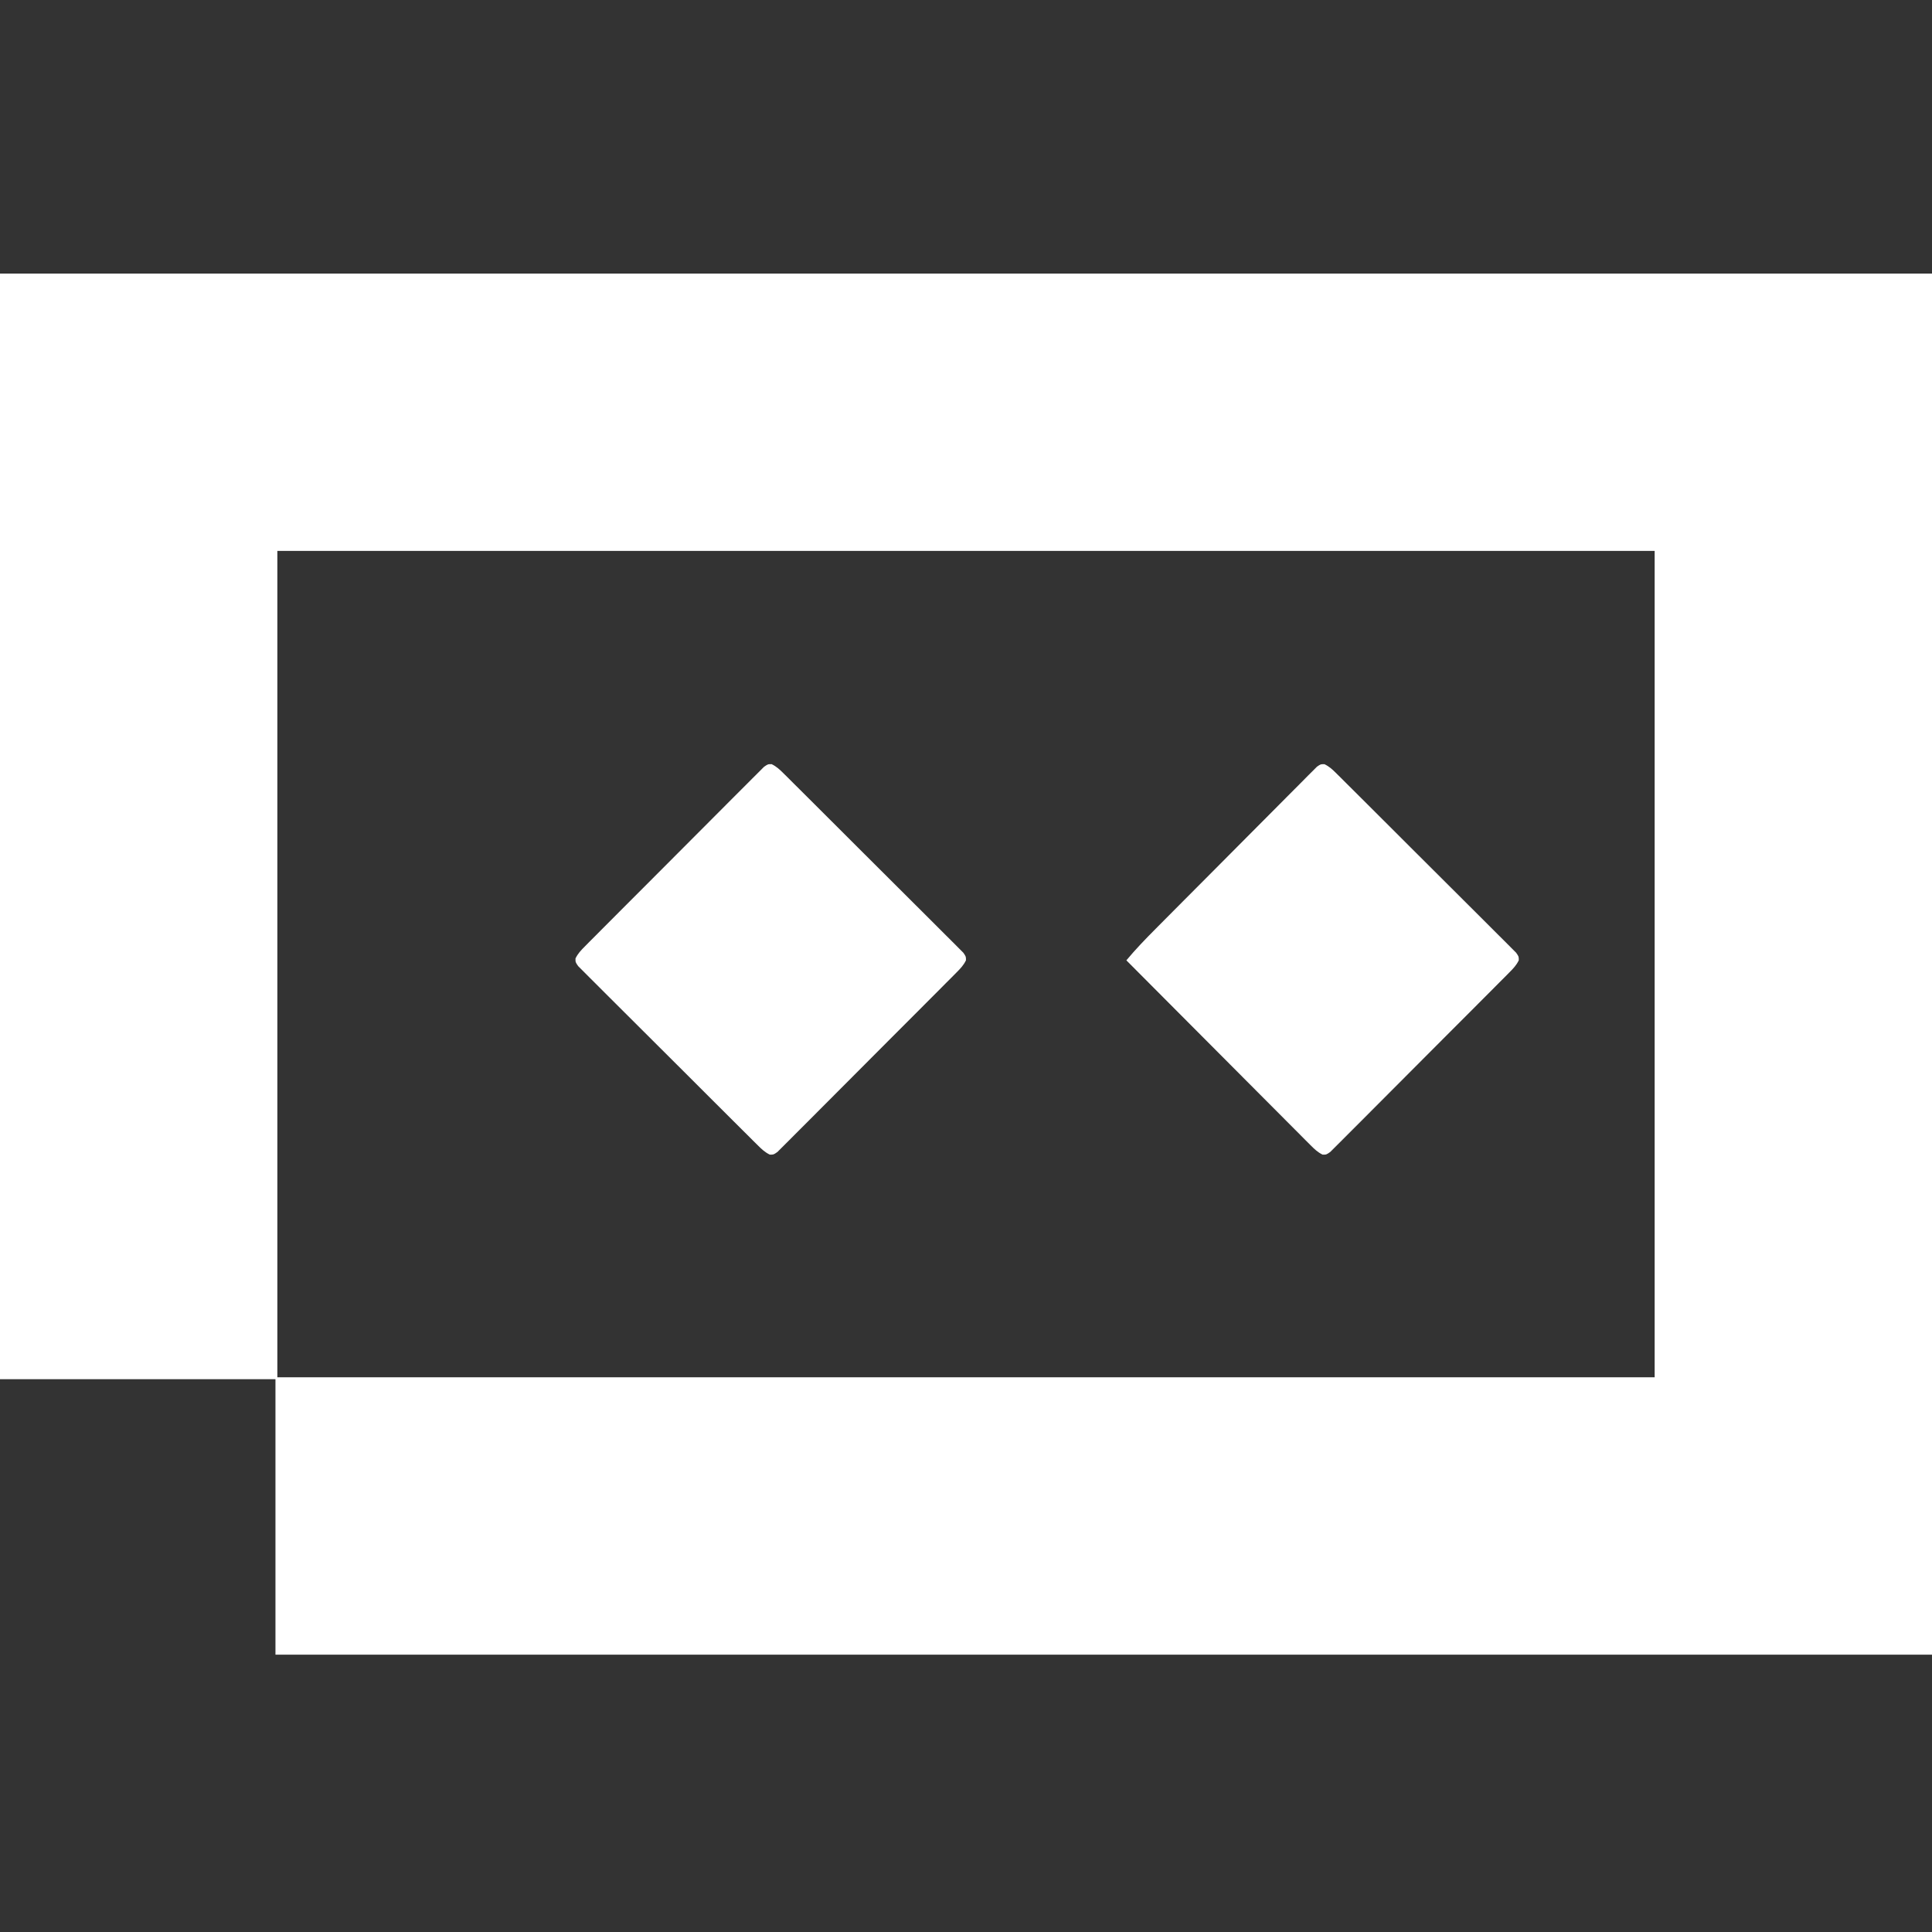
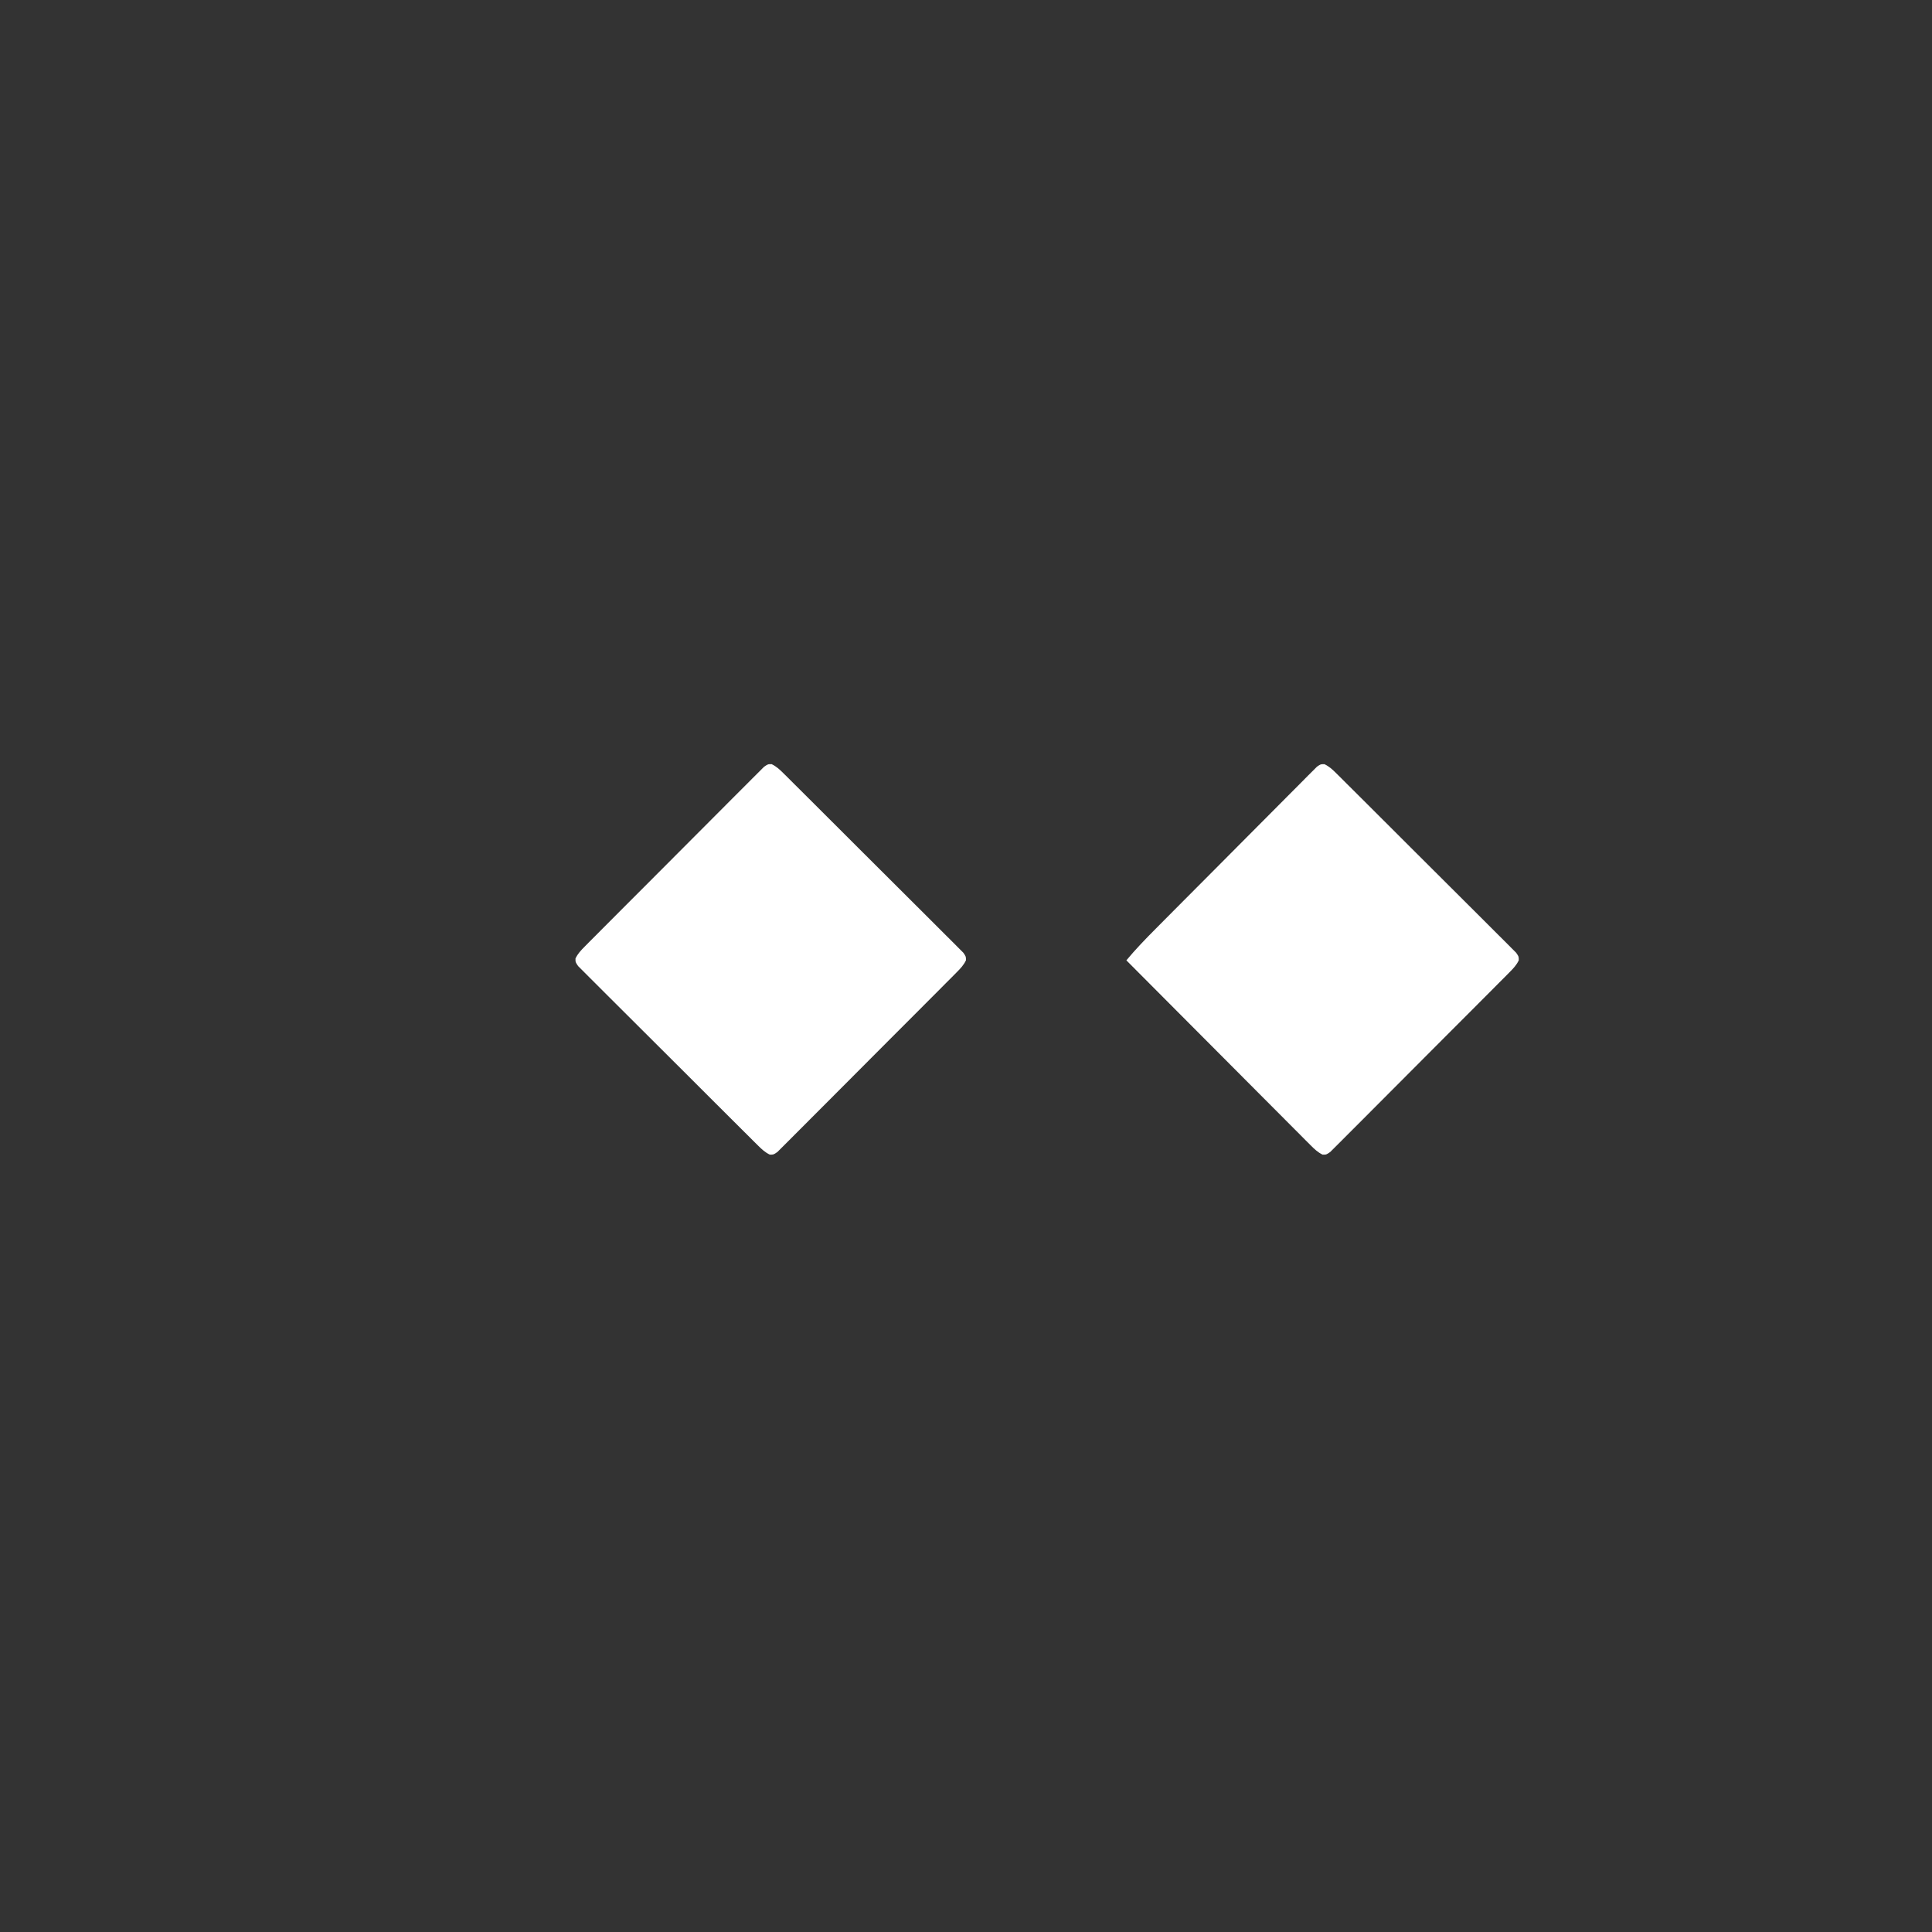
<svg xmlns="http://www.w3.org/2000/svg" version="1.1" width="1024" height="1024">
  <rect width="100%" height="100%" fill="#333333" stroke="none" />
-   <path d="M0 0 C337.92 0 675.84 0 1024 0 C1024 241.56 1024 483.12 1024 732 C734.26 732 444.52 732 146 732 C146 683.82 146 635.64 146 586 C97.82 586 49.64 586 0 586 C0 392.62 0 199.24 0 0 Z M147 147 C147 291.54 147 436.08 147 585 C387.9 585 628.8 585 877 585 C877 440.46 877 295.92 877 147 C636.1 147 395.2 147 147 147 Z " fill="#FFFFFF" transform="translate(0,145)" />
  <path d="M0 0 C2.616 1.255 4.275 2.844 6.335 4.893 C7.191 5.738 8.048 6.584 8.931 7.455 C9.862 8.389 10.794 9.324 11.754 10.287 C12.751 11.276 13.748 12.265 14.746 13.253 C17.453 15.938 20.151 18.633 22.846 21.33 C25.095 23.579 27.348 25.824 29.602 28.069 C34.915 33.363 40.221 38.666 45.521 43.973 C50.995 49.453 56.484 54.919 61.98 60.378 C66.694 65.062 71.399 69.756 76.097 74.457 C78.904 77.267 81.715 80.072 84.536 82.868 C87.186 85.496 89.823 88.135 92.452 90.784 C93.421 91.756 94.393 92.724 95.371 93.687 C96.7 94.999 98.013 96.327 99.325 97.657 C100.066 98.396 100.806 99.136 101.569 99.898 C103.012 101.965 103.012 101.965 102.988 103.964 C101.72 106.564 100.127 108.234 98.085 110.287 C97.239 111.144 96.394 112.001 95.523 112.884 C94.588 113.815 93.654 114.747 92.691 115.707 C91.702 116.703 90.713 117.701 89.725 118.698 C87.04 121.406 84.345 124.103 81.648 126.799 C79.399 129.048 77.154 131.301 74.909 133.555 C69.614 138.868 64.312 144.173 59.005 149.474 C53.524 154.948 48.058 160.436 42.6 165.932 C37.915 170.647 33.222 175.352 28.52 180.05 C25.711 182.857 22.906 185.668 20.11 188.488 C17.482 191.138 14.842 193.776 12.193 196.405 C11.221 197.373 10.254 198.346 9.291 199.323 C7.979 200.653 6.65 201.966 5.321 203.278 C4.581 204.019 3.841 204.759 3.079 205.522 C1.012 206.965 1.012 206.965 -0.985 206.945 C-3.606 205.663 -5.279 204.042 -7.341 201.973 C-8.205 201.113 -9.068 200.253 -9.958 199.368 C-10.907 198.408 -11.856 197.448 -12.805 196.488 C-13.81 195.483 -14.815 194.478 -15.821 193.473 C-18.551 190.744 -21.271 188.007 -23.99 185.267 C-26.833 182.406 -29.684 179.553 -32.534 176.699 C-37.93 171.293 -43.319 165.88 -48.705 160.464 C-54.837 154.299 -60.977 148.142 -67.118 141.986 C-79.751 129.322 -92.373 116.647 -104.988 103.965 C-100.102 98.089 -94.854 92.665 -89.466 87.25 C-88.515 86.292 -87.565 85.334 -86.615 84.375 C-83.522 81.256 -80.423 78.141 -77.324 75.028 C-76.253 73.952 -75.183 72.876 -74.112 71.8 C-69.664 67.33 -65.214 62.862 -60.76 58.397 C-54.388 52.008 -48.024 45.61 -41.671 39.201 C-37.195 34.686 -32.709 30.181 -28.216 25.683 C-25.535 22.998 -22.858 20.309 -20.191 17.609 C-17.689 15.077 -15.175 12.557 -12.651 10.045 C-11.284 8.678 -9.929 7.298 -8.574 5.919 C-7.761 5.114 -6.948 4.309 -6.111 3.48 C-5.407 2.773 -4.703 2.066 -3.978 1.337 C-1.988 -0.035 -1.988 -0.035 0 0 Z " fill="#FFFFFF" transform="translate(701.988,405.035)" />
-   <path d="M0 0 C2.6 1.268 4.27 2.861 6.323 4.904 C7.18 5.749 8.036 6.594 8.919 7.466 C9.851 8.4 10.782 9.335 11.742 10.297 C12.739 11.287 13.736 12.275 14.734 13.264 C17.441 15.949 20.139 18.643 22.834 21.34 C25.083 23.59 27.337 25.835 29.59 28.08 C34.904 33.374 40.209 38.676 45.509 43.983 C50.983 49.464 56.472 54.93 61.968 60.389 C66.683 65.073 71.388 69.767 76.085 74.468 C78.893 77.277 81.704 80.083 84.524 82.879 C87.174 85.507 89.812 88.146 92.441 90.795 C93.409 91.767 94.382 92.735 95.359 93.698 C96.689 95.009 98.002 96.338 99.314 97.667 C100.054 98.407 100.795 99.147 101.558 99.909 C103.001 101.976 103.001 101.976 102.977 103.975 C101.709 106.575 100.116 108.245 98.073 110.298 C97.228 111.155 96.382 112.012 95.511 112.894 C94.577 113.826 93.642 114.758 92.679 115.717 C91.69 116.714 90.701 117.711 89.713 118.709 C87.028 121.416 84.333 124.114 81.636 126.809 C79.387 129.058 77.142 131.312 74.897 133.565 C69.603 138.879 64.301 144.184 58.993 149.484 C53.513 154.959 48.047 160.447 42.588 165.943 C37.904 170.658 33.21 175.363 28.509 180.06 C25.699 182.868 22.894 185.679 20.098 188.499 C17.47 191.149 14.831 193.787 12.182 196.416 C11.21 197.384 10.242 198.357 9.279 199.334 C7.967 200.664 6.639 201.977 5.309 203.289 C4.57 204.029 3.83 204.77 3.068 205.533 C1.001 206.976 1.001 206.976 -0.998 206.952 C-3.598 205.684 -5.268 204.091 -7.321 202.048 C-8.178 201.203 -9.035 200.357 -9.918 199.486 C-10.849 198.552 -11.781 197.617 -12.741 196.654 C-13.737 195.665 -14.735 194.676 -15.732 193.688 C-18.44 191.003 -21.137 188.309 -23.833 185.611 C-26.082 183.362 -28.335 181.117 -30.589 178.872 C-35.902 173.578 -41.207 168.276 -46.508 162.968 C-51.982 157.488 -57.47 152.022 -62.966 146.563 C-67.681 141.879 -72.386 137.185 -77.084 132.484 C-79.891 129.675 -82.702 126.869 -85.522 124.073 C-88.172 121.445 -90.81 118.806 -93.439 116.157 C-94.407 115.185 -95.38 114.217 -96.357 113.254 C-97.687 111.943 -99 110.614 -100.312 109.285 C-101.053 108.545 -101.793 107.805 -102.556 107.043 C-103.999 104.976 -103.999 104.976 -103.975 102.977 C-102.707 100.377 -101.114 98.707 -99.071 96.654 C-98.226 95.797 -97.381 94.94 -96.51 94.058 C-95.575 93.126 -94.64 92.194 -93.678 91.234 C-92.688 90.238 -91.7 89.241 -90.711 88.243 C-88.026 85.535 -85.332 82.838 -82.635 80.143 C-80.385 77.893 -78.14 75.64 -75.895 73.387 C-70.601 68.073 -65.299 62.768 -59.992 57.467 C-54.511 51.993 -49.045 46.505 -43.586 41.009 C-38.902 36.294 -34.209 31.589 -29.507 26.891 C-26.698 24.084 -23.892 21.273 -21.096 18.453 C-18.468 15.803 -15.829 13.165 -13.18 10.536 C-12.208 9.568 -11.24 8.595 -10.277 7.618 C-8.966 6.288 -7.637 4.975 -6.308 3.663 C-5.568 2.923 -4.828 2.182 -4.066 1.419 C-1.999 -0.024 -1.999 -0.024 0 0 Z " fill="#FFFFFF" transform="translate(408.999,405.024)" />
+   <path d="M0 0 C2.6 1.268 4.27 2.861 6.323 4.904 C7.18 5.749 8.036 6.594 8.919 7.466 C9.851 8.4 10.782 9.335 11.742 10.297 C12.739 11.287 13.736 12.275 14.734 13.264 C17.441 15.949 20.139 18.643 22.834 21.34 C25.083 23.59 27.337 25.835 29.59 28.08 C34.904 33.374 40.209 38.676 45.509 43.983 C50.983 49.464 56.472 54.93 61.968 60.389 C66.683 65.073 71.388 69.767 76.085 74.468 C78.893 77.277 81.704 80.083 84.524 82.879 C87.174 85.507 89.812 88.146 92.441 90.795 C93.409 91.767 94.382 92.735 95.359 93.698 C96.689 95.009 98.002 96.338 99.314 97.667 C100.054 98.407 100.795 99.147 101.558 99.909 C103.001 101.976 103.001 101.976 102.977 103.975 C101.709 106.575 100.116 108.245 98.073 110.298 C97.228 111.155 96.382 112.012 95.511 112.894 C94.577 113.826 93.642 114.758 92.679 115.717 C91.69 116.714 90.701 117.711 89.713 118.709 C87.028 121.416 84.333 124.114 81.636 126.809 C79.387 129.058 77.142 131.312 74.897 133.565 C69.603 138.879 64.301 144.184 58.993 149.484 C53.513 154.959 48.047 160.447 42.588 165.943 C37.904 170.658 33.21 175.363 28.509 180.06 C17.47 191.149 14.831 193.787 12.182 196.416 C11.21 197.384 10.242 198.357 9.279 199.334 C7.967 200.664 6.639 201.977 5.309 203.289 C4.57 204.029 3.83 204.77 3.068 205.533 C1.001 206.976 1.001 206.976 -0.998 206.952 C-3.598 205.684 -5.268 204.091 -7.321 202.048 C-8.178 201.203 -9.035 200.357 -9.918 199.486 C-10.849 198.552 -11.781 197.617 -12.741 196.654 C-13.737 195.665 -14.735 194.676 -15.732 193.688 C-18.44 191.003 -21.137 188.309 -23.833 185.611 C-26.082 183.362 -28.335 181.117 -30.589 178.872 C-35.902 173.578 -41.207 168.276 -46.508 162.968 C-51.982 157.488 -57.47 152.022 -62.966 146.563 C-67.681 141.879 -72.386 137.185 -77.084 132.484 C-79.891 129.675 -82.702 126.869 -85.522 124.073 C-88.172 121.445 -90.81 118.806 -93.439 116.157 C-94.407 115.185 -95.38 114.217 -96.357 113.254 C-97.687 111.943 -99 110.614 -100.312 109.285 C-101.053 108.545 -101.793 107.805 -102.556 107.043 C-103.999 104.976 -103.999 104.976 -103.975 102.977 C-102.707 100.377 -101.114 98.707 -99.071 96.654 C-98.226 95.797 -97.381 94.94 -96.51 94.058 C-95.575 93.126 -94.64 92.194 -93.678 91.234 C-92.688 90.238 -91.7 89.241 -90.711 88.243 C-88.026 85.535 -85.332 82.838 -82.635 80.143 C-80.385 77.893 -78.14 75.64 -75.895 73.387 C-70.601 68.073 -65.299 62.768 -59.992 57.467 C-54.511 51.993 -49.045 46.505 -43.586 41.009 C-38.902 36.294 -34.209 31.589 -29.507 26.891 C-26.698 24.084 -23.892 21.273 -21.096 18.453 C-18.468 15.803 -15.829 13.165 -13.18 10.536 C-12.208 9.568 -11.24 8.595 -10.277 7.618 C-8.966 6.288 -7.637 4.975 -6.308 3.663 C-5.568 2.923 -4.828 2.182 -4.066 1.419 C-1.999 -0.024 -1.999 -0.024 0 0 Z " fill="#FFFFFF" transform="translate(408.999,405.024)" />
</svg>